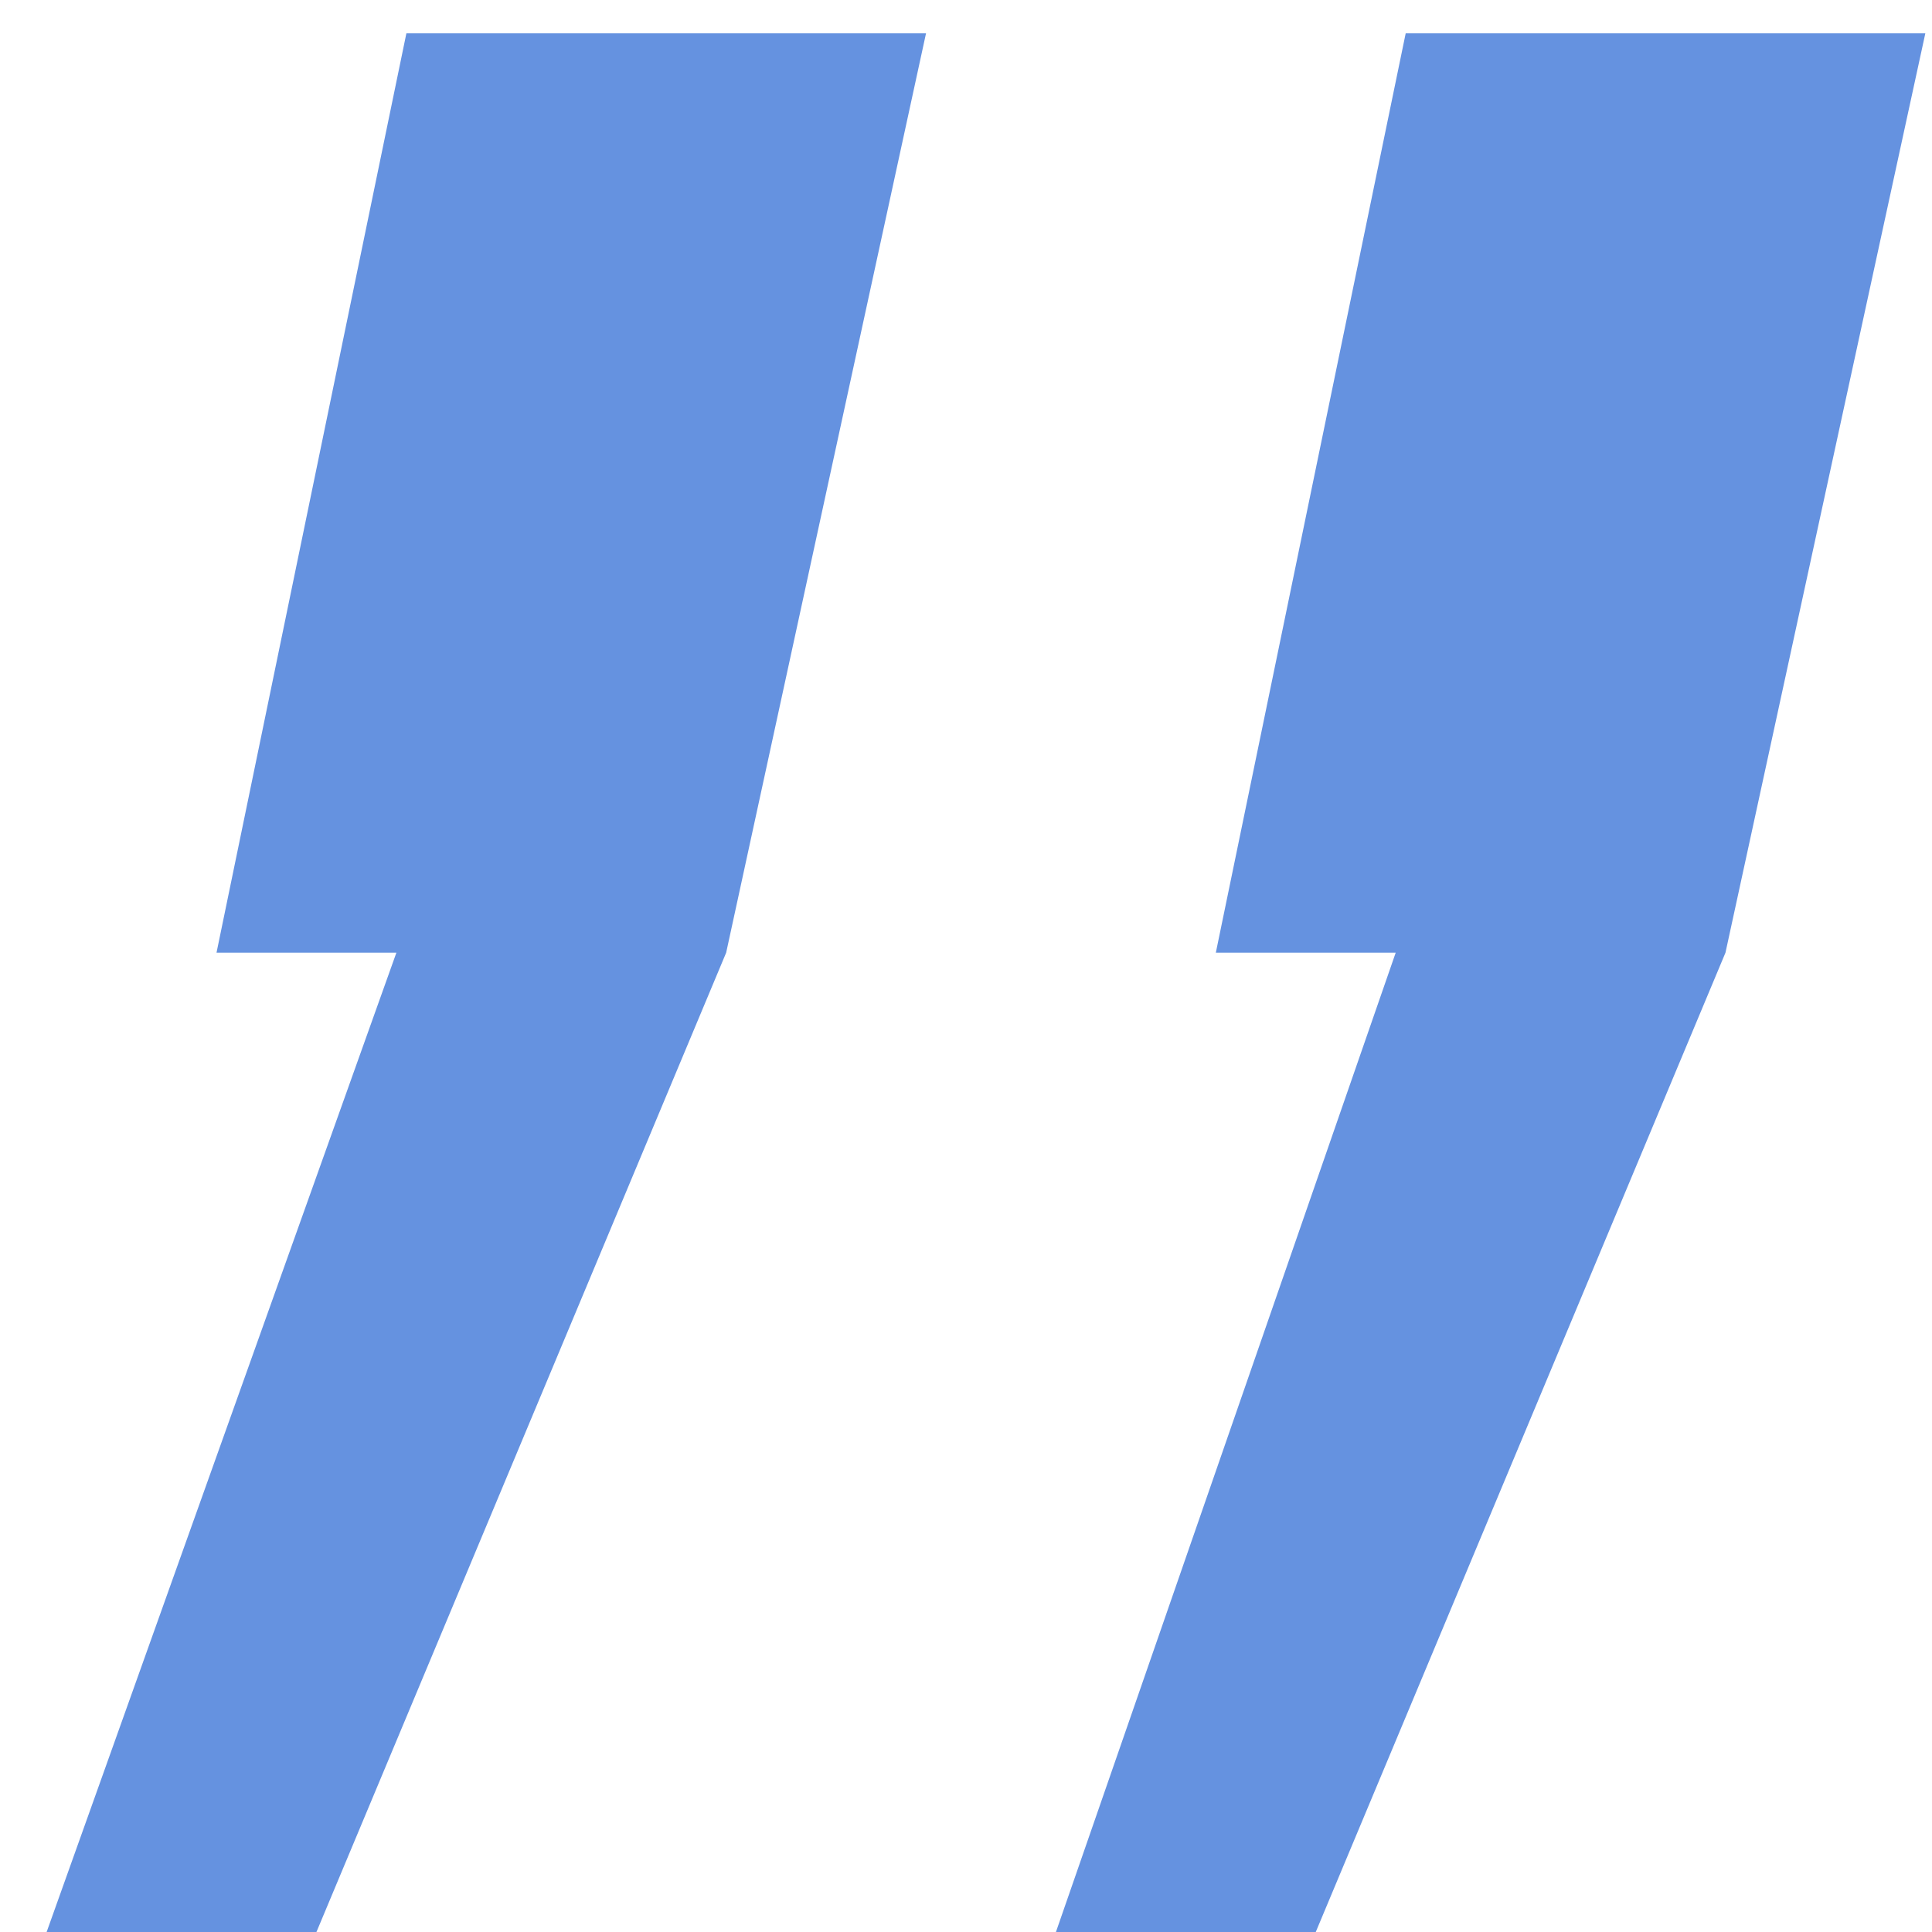
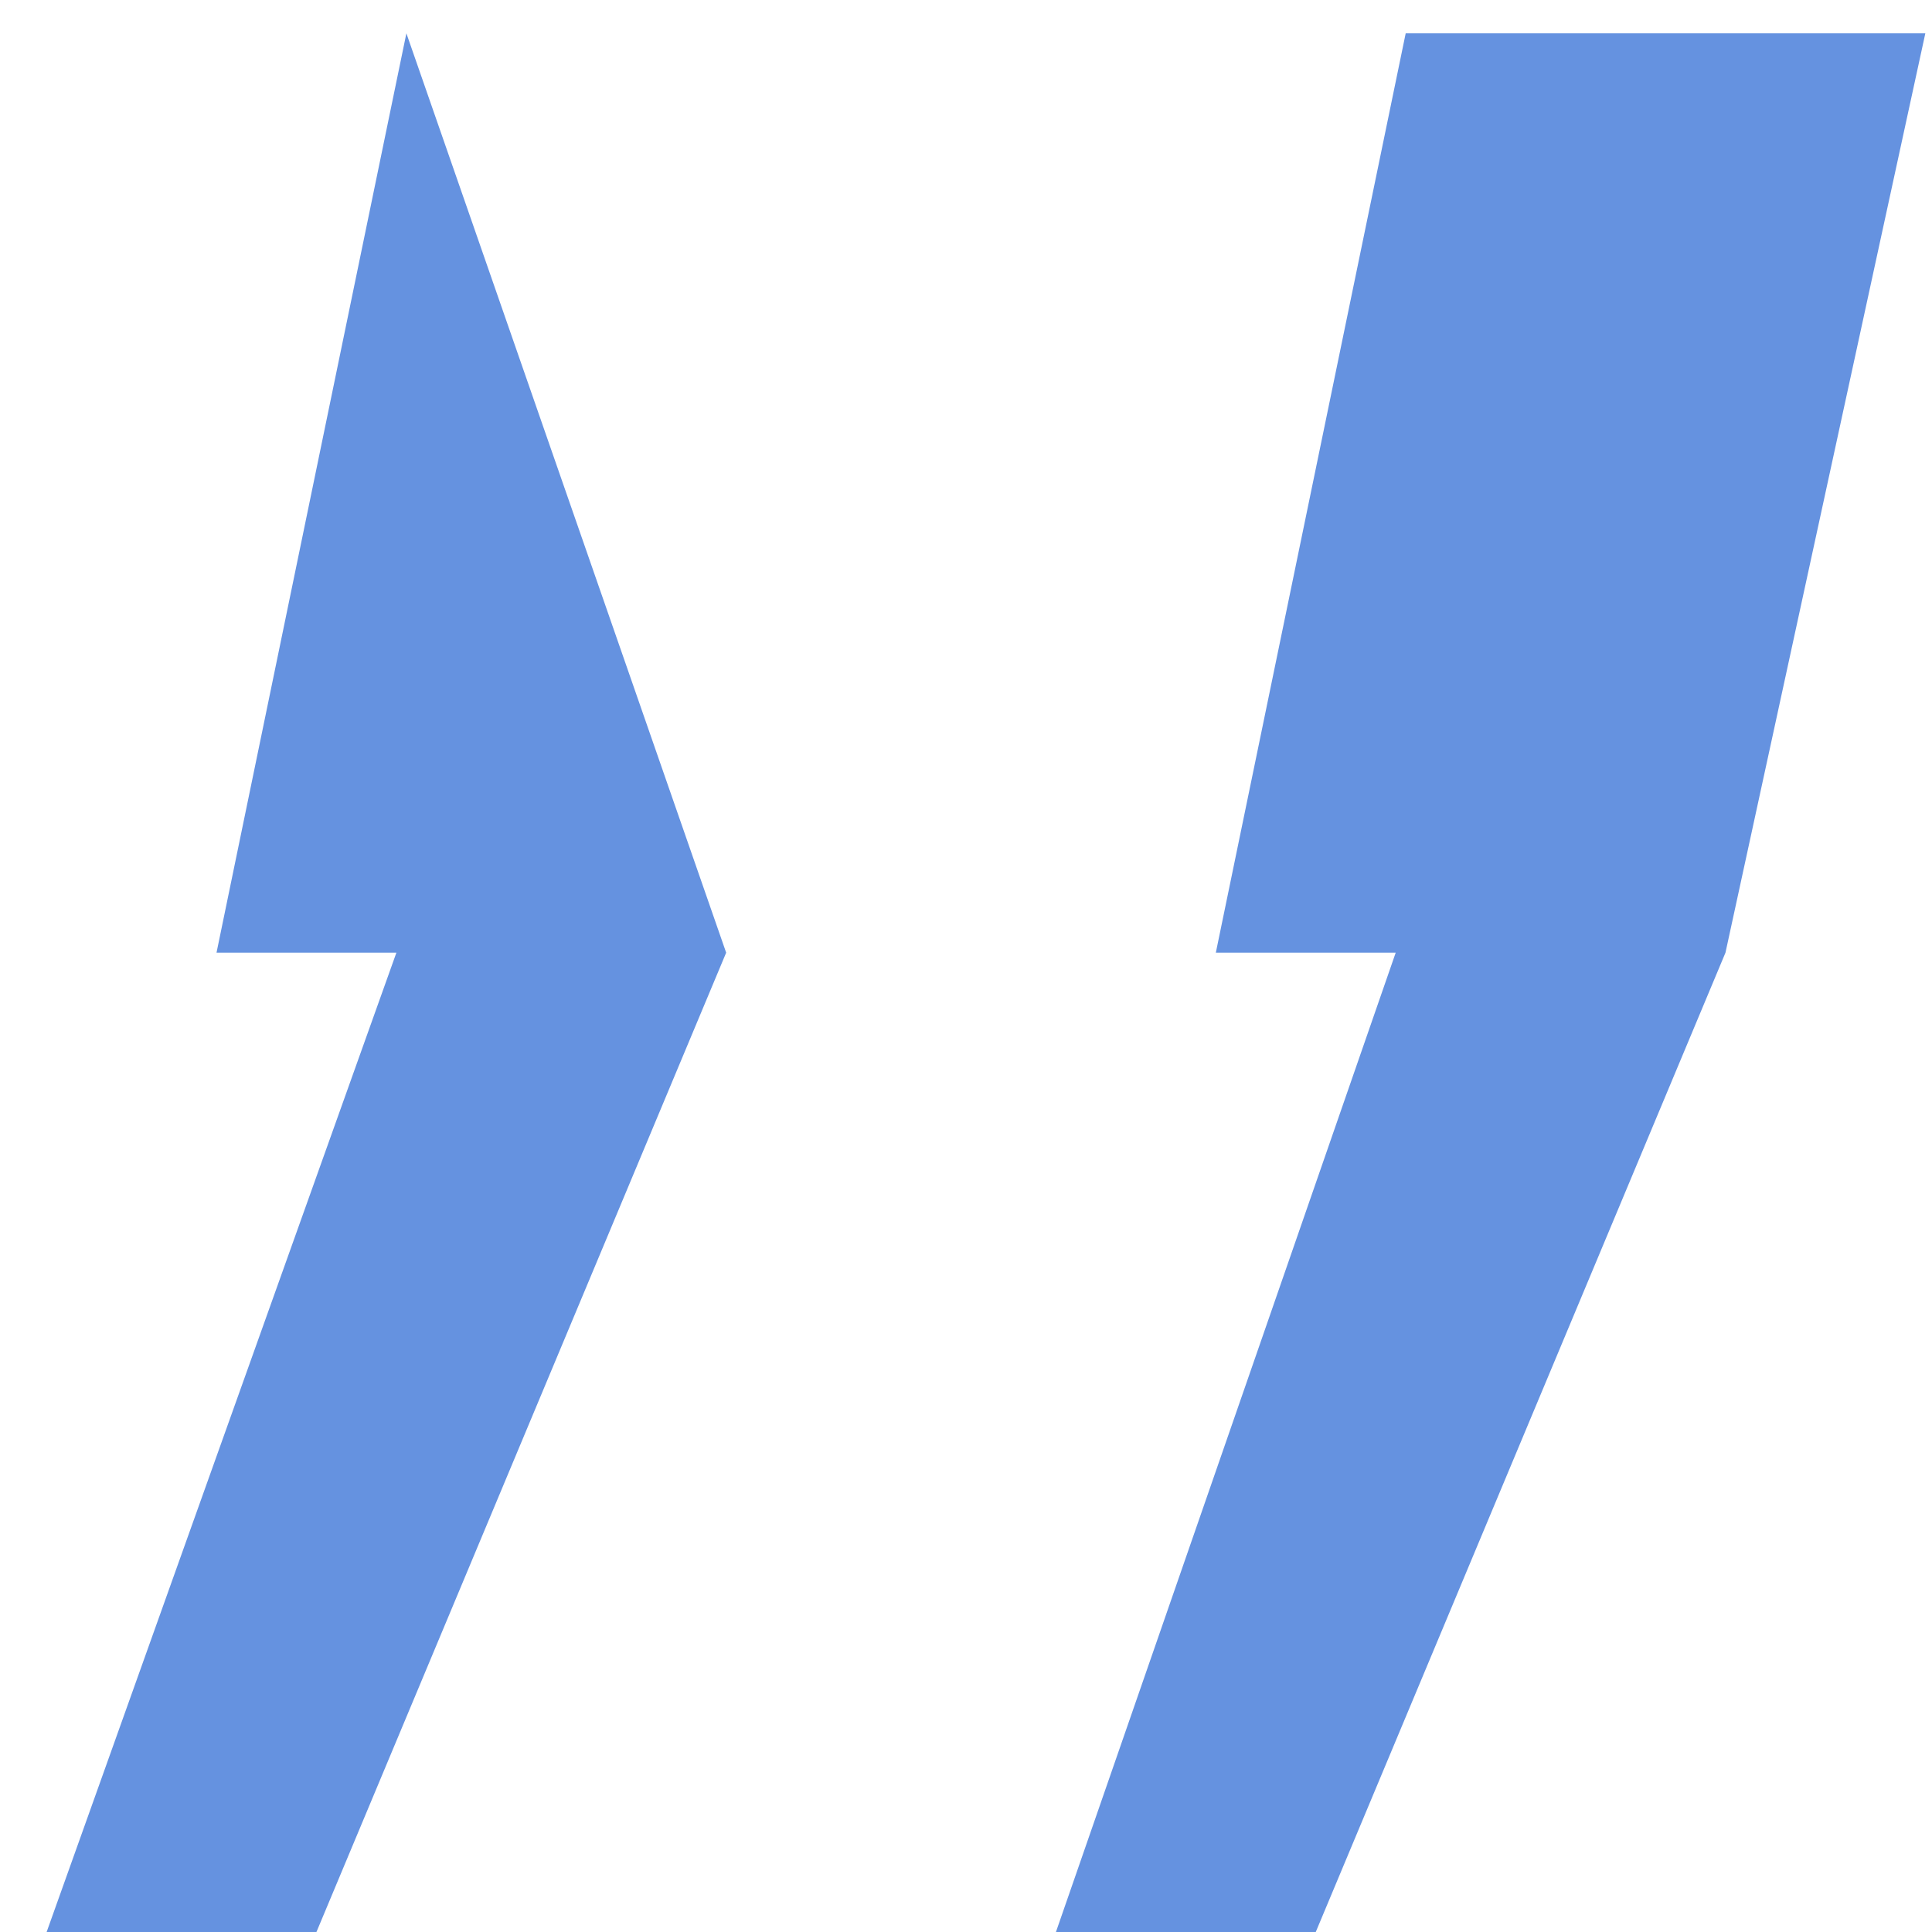
<svg xmlns="http://www.w3.org/2000/svg" width="29" height="29" viewBox="0 0 29 29" fill="none">
-   <path d="M15.85 29L20.95 14.3H18.25L21.1 0.5H28.9L25.9 14.3L19.75 29H15.85ZM0.7 29L5.95 14.3H3.25L6.1 0.5H13.9L10.9 14.3L4.75 29H0.7Z" fill="#6592E0" />
+   <path d="M15.85 29L20.95 14.3H18.25L21.1 0.5H28.9L25.9 14.3L19.75 29H15.85ZM0.7 29L5.95 14.3H3.25L6.1 0.5L10.9 14.3L4.75 29H0.7Z" fill="#6592E0" />
</svg>